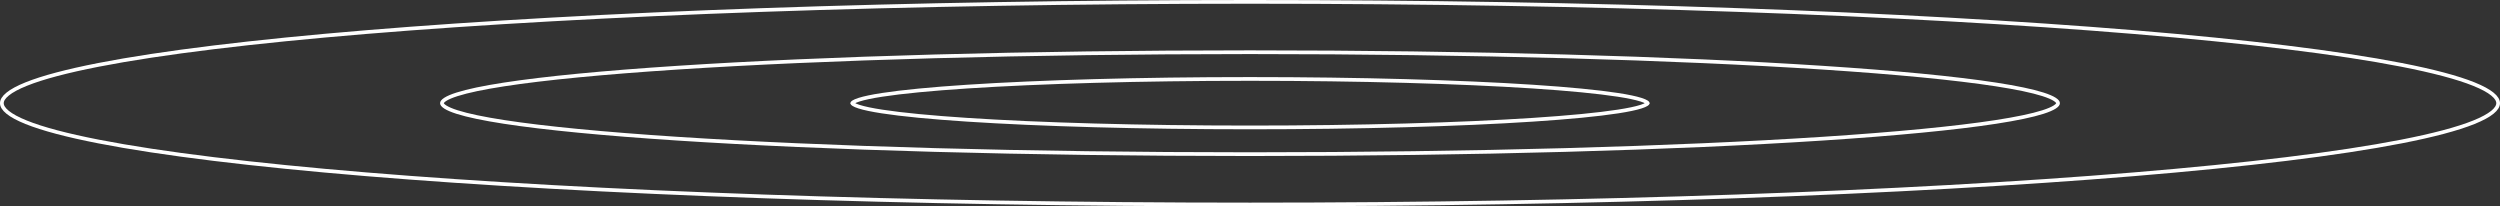
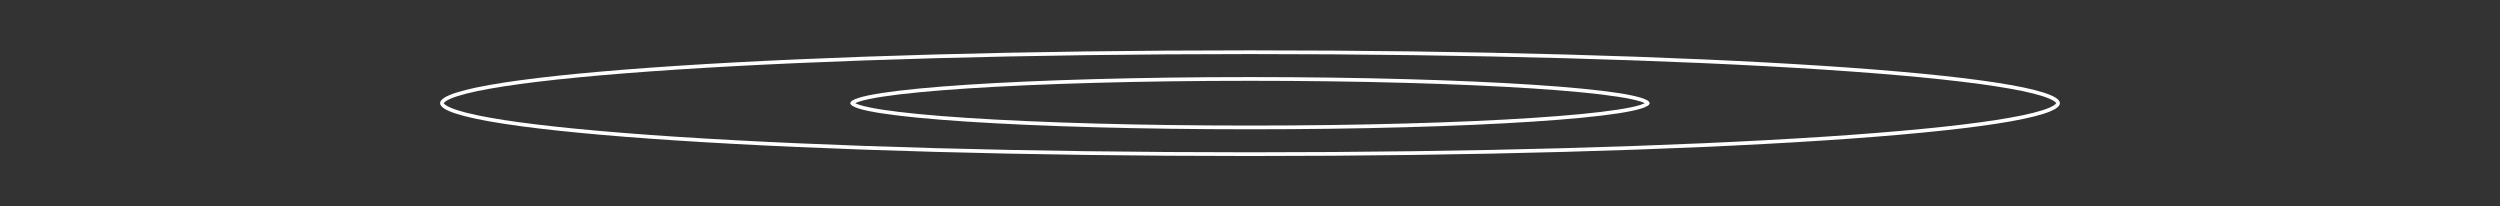
<svg xmlns="http://www.w3.org/2000/svg" width="4022" height="332" viewBox="0 0 4022 332" fill="none">
  <rect x="0" y="0" width="4022" height="332" fill="#333333" stroke="none" />
  <path d="M3311 166C3311 167.291 3309.94 169.409 3305.65 172.167C3301.53 174.814 3295.2 177.535 3286.62 180.272C3269.49 185.733 3244.07 191.043 3211.15 196.121C3145.34 206.27 3050.03 215.421 2932.16 223.11C2696.45 238.487 2370.77 248 2011 248C1651.23 248 1325.55 238.487 1089.84 223.11C971.966 215.421 876.659 206.27 810.853 196.121C777.929 191.043 752.515 185.733 735.384 180.272C726.797 177.535 720.47 174.814 716.349 172.167C712.055 169.409 711 167.291 711 166C711 164.709 712.055 162.591 716.349 159.833C720.47 157.186 726.797 154.465 735.384 151.728C752.515 146.267 777.929 140.957 810.853 135.879C876.659 125.73 971.966 116.579 1089.84 108.89C1325.55 93.513 1651.23 84 2011 84C2370.77 84 2696.45 93.513 2932.16 108.89C3050.03 116.579 3145.34 125.73 3211.15 135.879C3244.07 140.957 3269.49 146.267 3286.62 151.728C3295.2 154.465 3301.53 157.186 3305.65 159.833C3309.94 162.591 3311 164.709 3311 166Z" stroke="white" stroke-width="6" />
  <path d="M2649.06 164.229C2650.63 165.237 2650.93 165.855 2650.99 166C2650.93 166.145 2650.63 166.763 2649.06 167.771C2647.19 168.972 2644.22 170.269 2640.02 171.607C2631.69 174.268 2619.24 176.878 2603.01 179.383C2570.6 184.388 2523.63 188.907 2465.47 192.705C2349.2 200.3 2188.52 205 2011 205C1833.48 205 1672.8 200.3 1556.53 192.705C1498.37 188.907 1451.4 184.388 1418.99 179.383C1402.76 176.878 1390.31 174.268 1381.98 171.607C1377.78 170.269 1374.81 168.972 1372.94 167.771C1371.37 166.763 1371.07 166.145 1371.01 166C1371.07 165.855 1371.37 165.237 1372.94 164.229C1374.81 163.028 1377.78 161.731 1381.98 160.393C1390.31 157.732 1402.76 155.122 1418.99 152.617C1451.4 147.612 1498.37 143.093 1556.53 139.295C1672.8 131.7 1833.48 127 2011 127C2188.52 127 2349.2 131.7 2465.47 139.295C2523.63 143.093 2570.6 147.612 2603.01 152.617C2619.24 155.122 2631.69 157.732 2640.02 160.393C2644.22 161.731 2647.19 163.028 2649.06 164.229Z" stroke="white" stroke-width="6" />
-   <path d="M4019 166C4019 170.408 4016.3 175.303 4009.73 180.645C4003.2 185.952 3993.3 191.318 3980.02 196.673C3953.5 207.371 3914.21 217.751 3863.39 227.67C3761.79 247.499 3614.67 265.373 3432.74 280.39C3068.93 310.421 2566.27 329 2011 329C1455.73 329 953.069 310.421 589.255 280.39C407.332 265.373 260.209 247.499 158.609 227.67C107.785 217.751 68.499 207.371 41.979 196.673C28.703 191.318 18.804 185.952 12.275 180.645C5.704 175.303 3 170.408 3 166C3 161.592 5.704 156.697 12.275 151.355C18.804 146.048 28.703 140.682 41.979 135.327C68.499 124.629 107.785 114.249 158.609 104.33C260.209 84.501 407.332 66.627 589.255 51.61C953.069 21.579 1455.73 3 2011 3C2566.27 3 3068.93 21.579 3432.74 51.61C3614.67 66.627 3761.79 84.501 3863.39 104.33C3914.21 114.249 3953.5 124.629 3980.02 135.327C3993.3 140.682 4003.2 146.048 4009.73 151.355C4016.3 156.697 4019 161.592 4019 166Z" stroke="white" stroke-width="6" />
</svg>